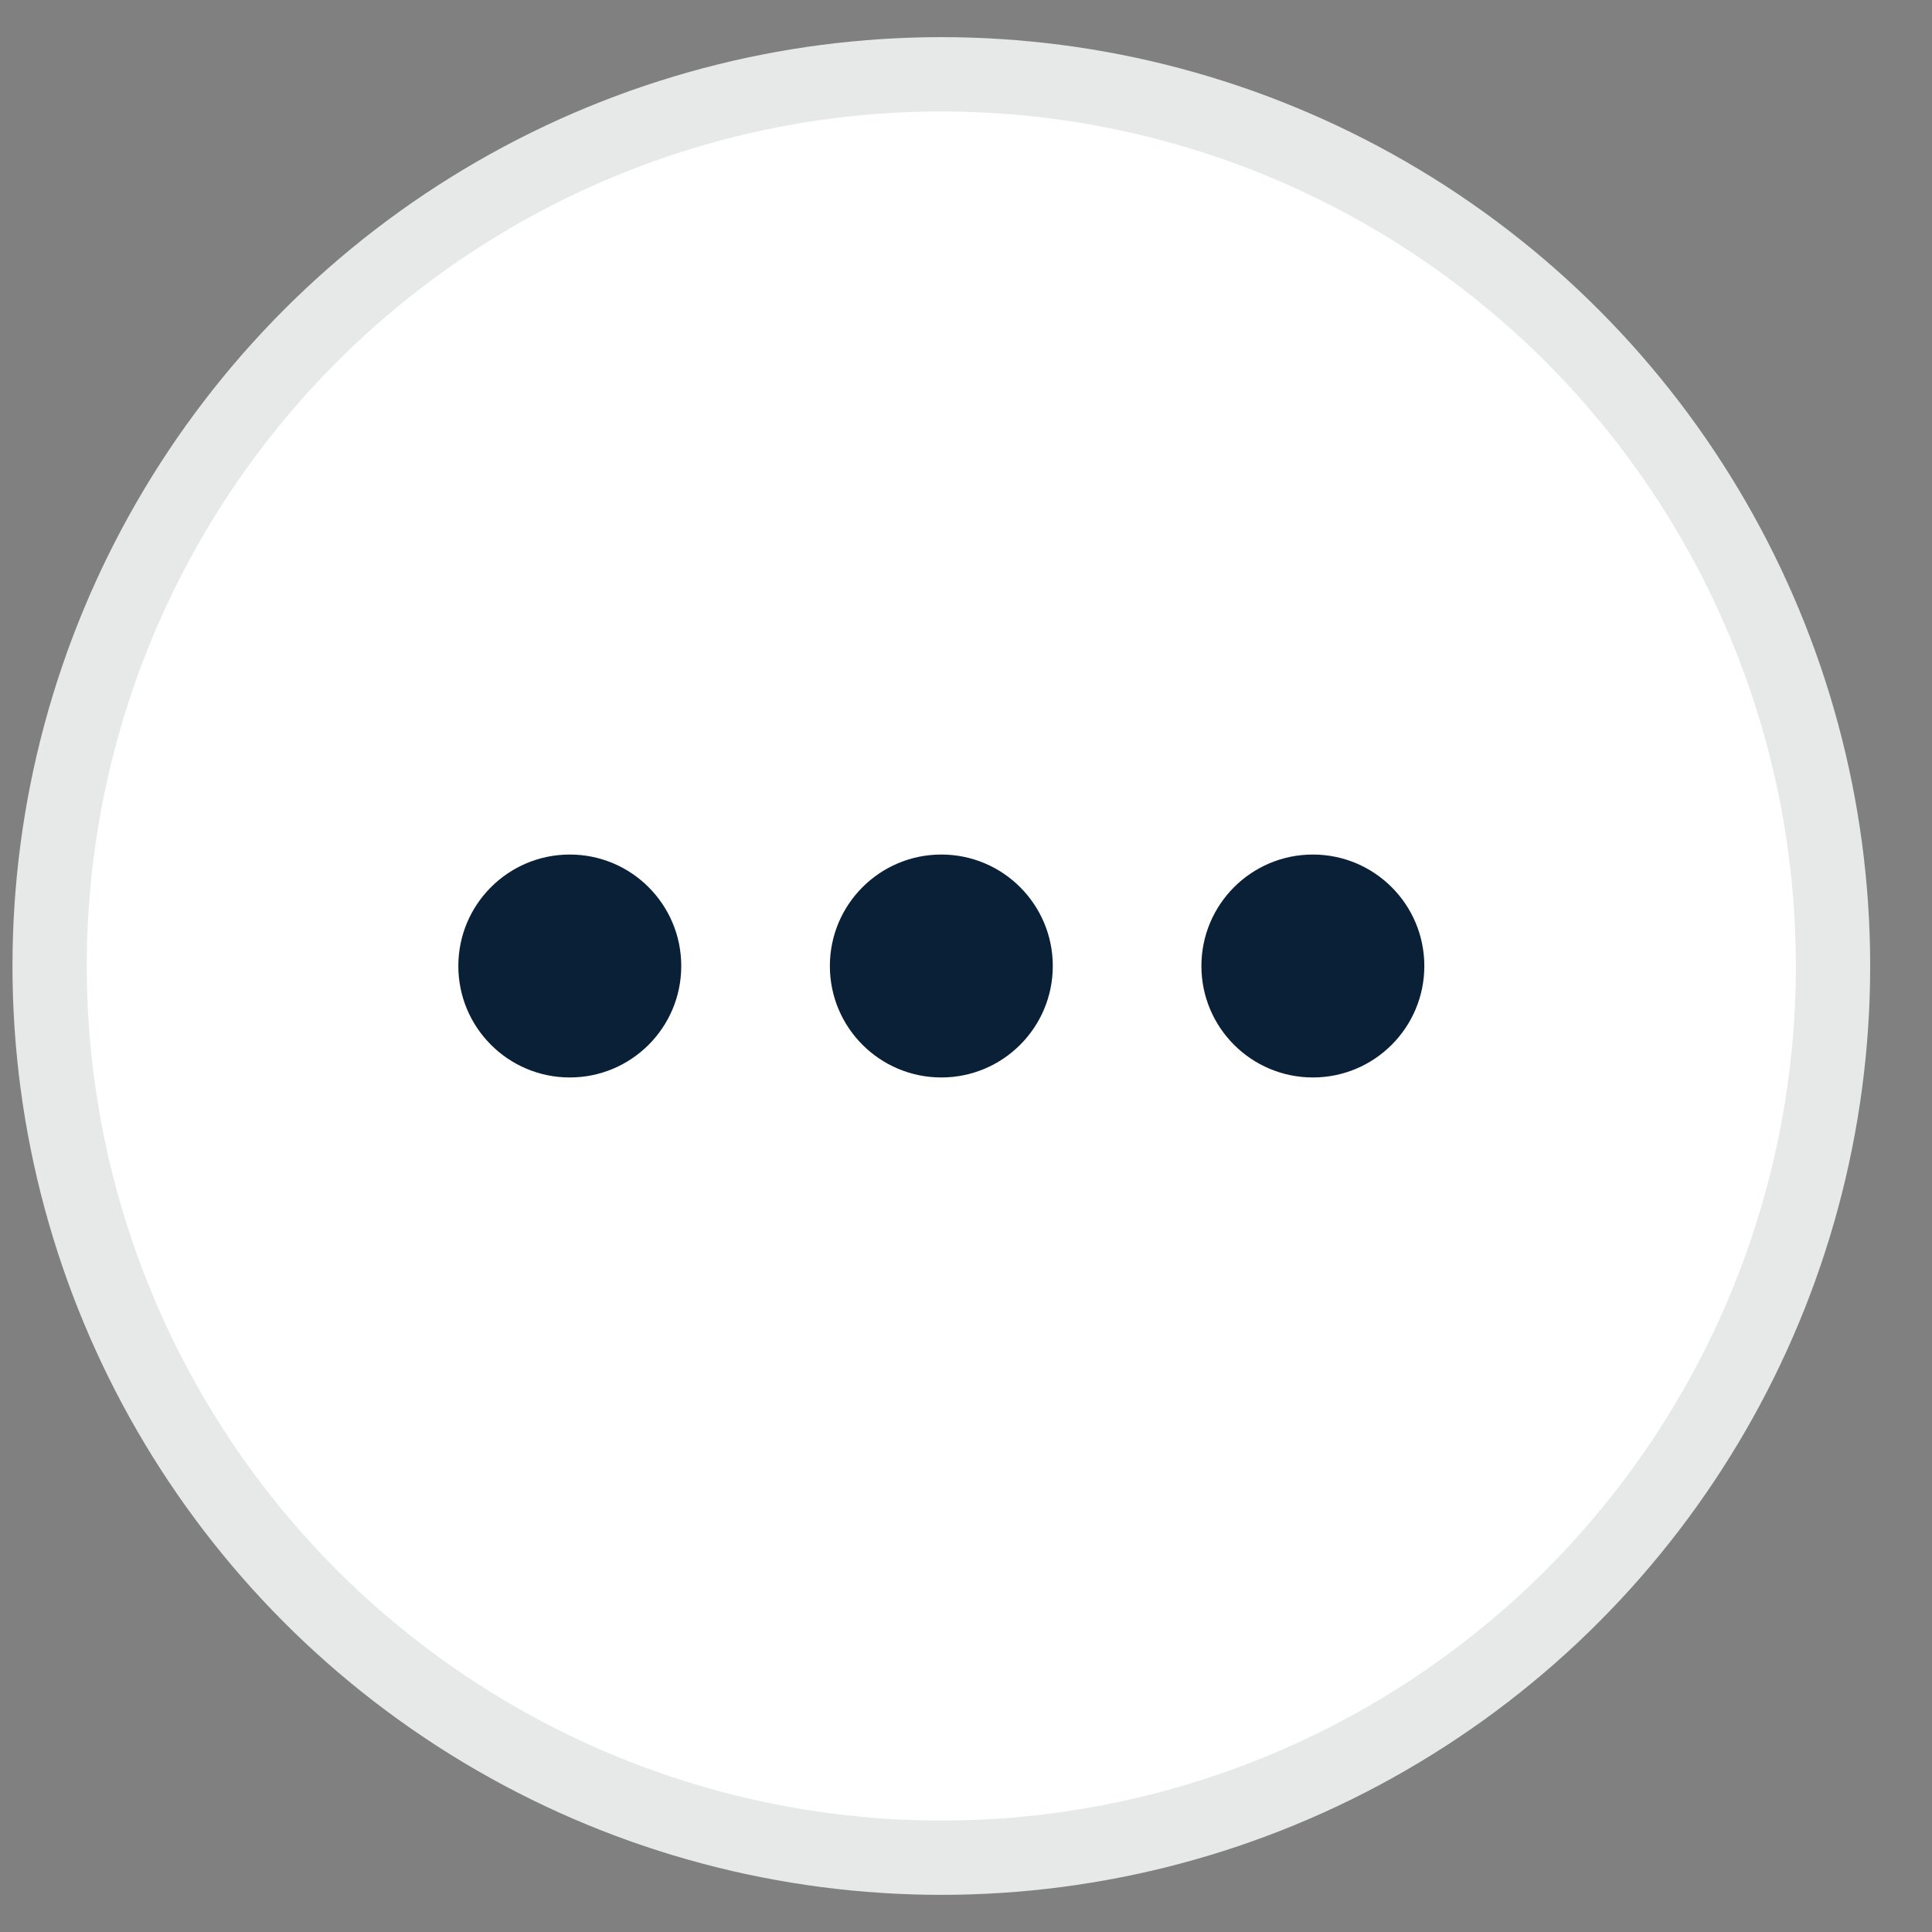
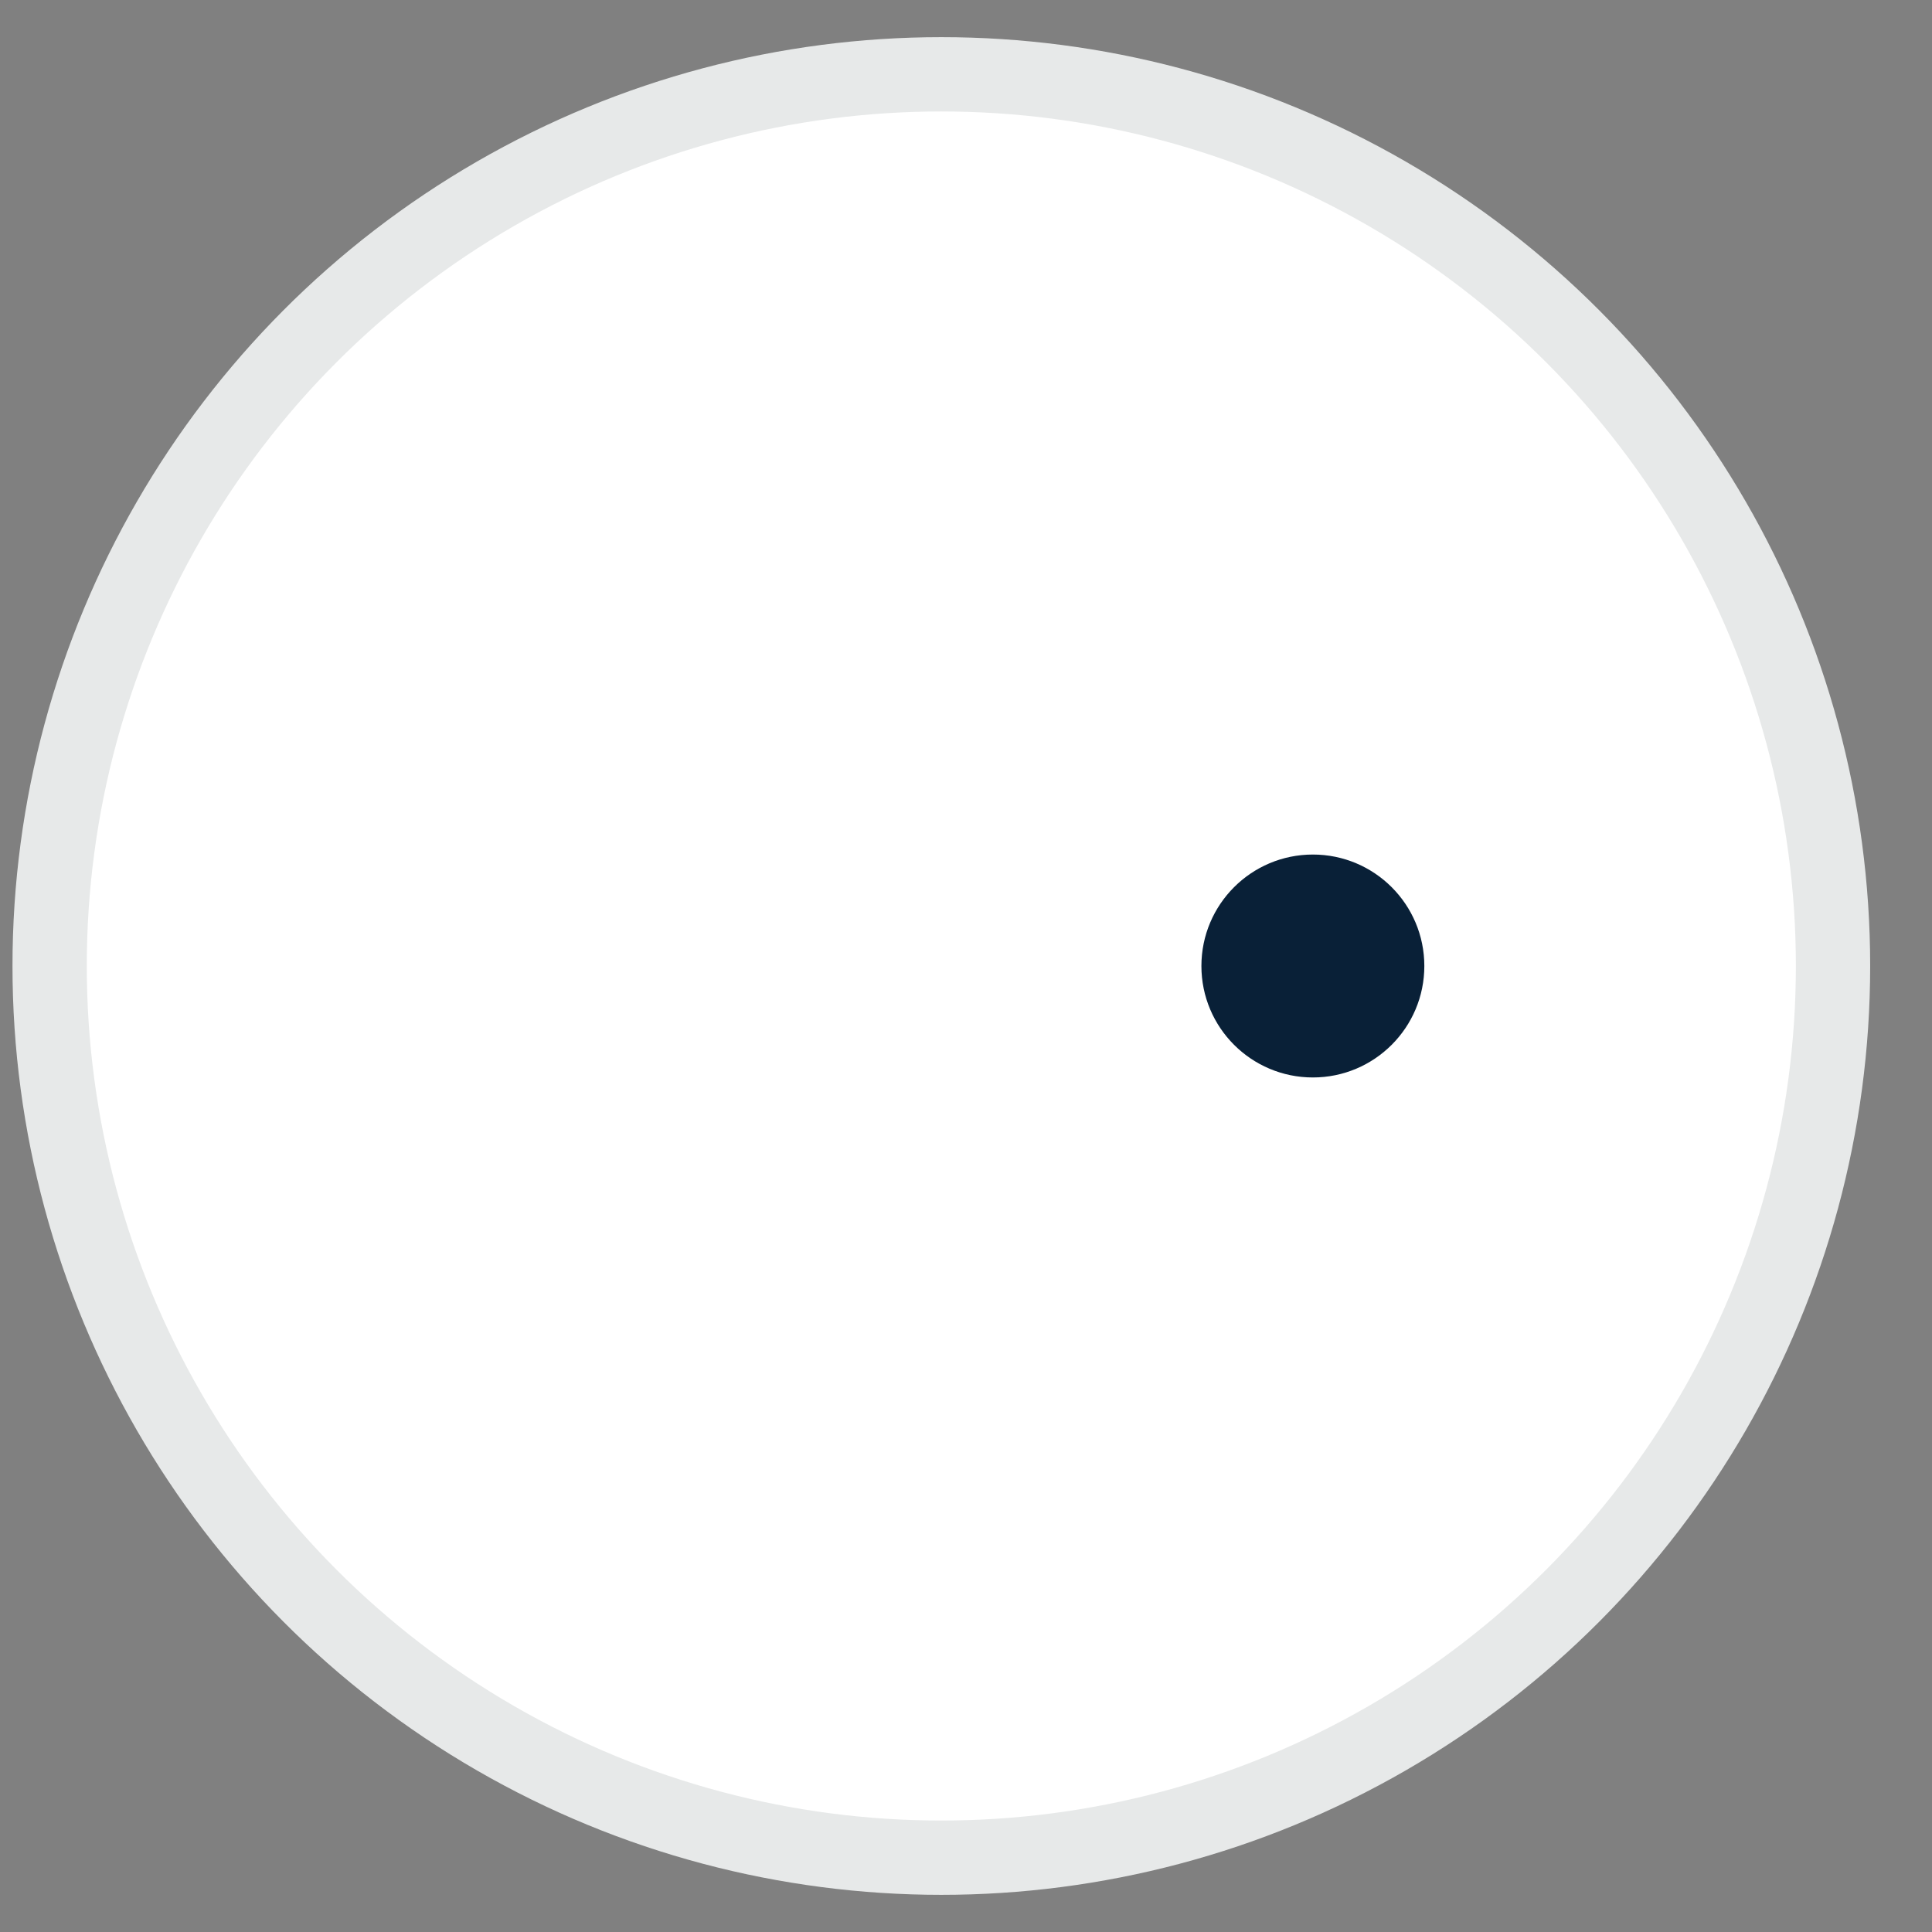
<svg xmlns="http://www.w3.org/2000/svg" width="26" height="26" viewBox="0 0 26 26" fill="none">
  <rect x="0" y="0" width="26" height="26" fill="#808080" stroke="none" />
  <circle cx="12.668" cy="13" r="12" fill="white" stroke="#E7E9E9" />
-   <circle cx="7.668" cy="13" r="1.5" fill="#092037" />
-   <circle cx="12.668" cy="13" r="1.5" fill="#092037" />
  <circle cx="17.668" cy="13" r="1.5" fill="#092037" />
</svg>